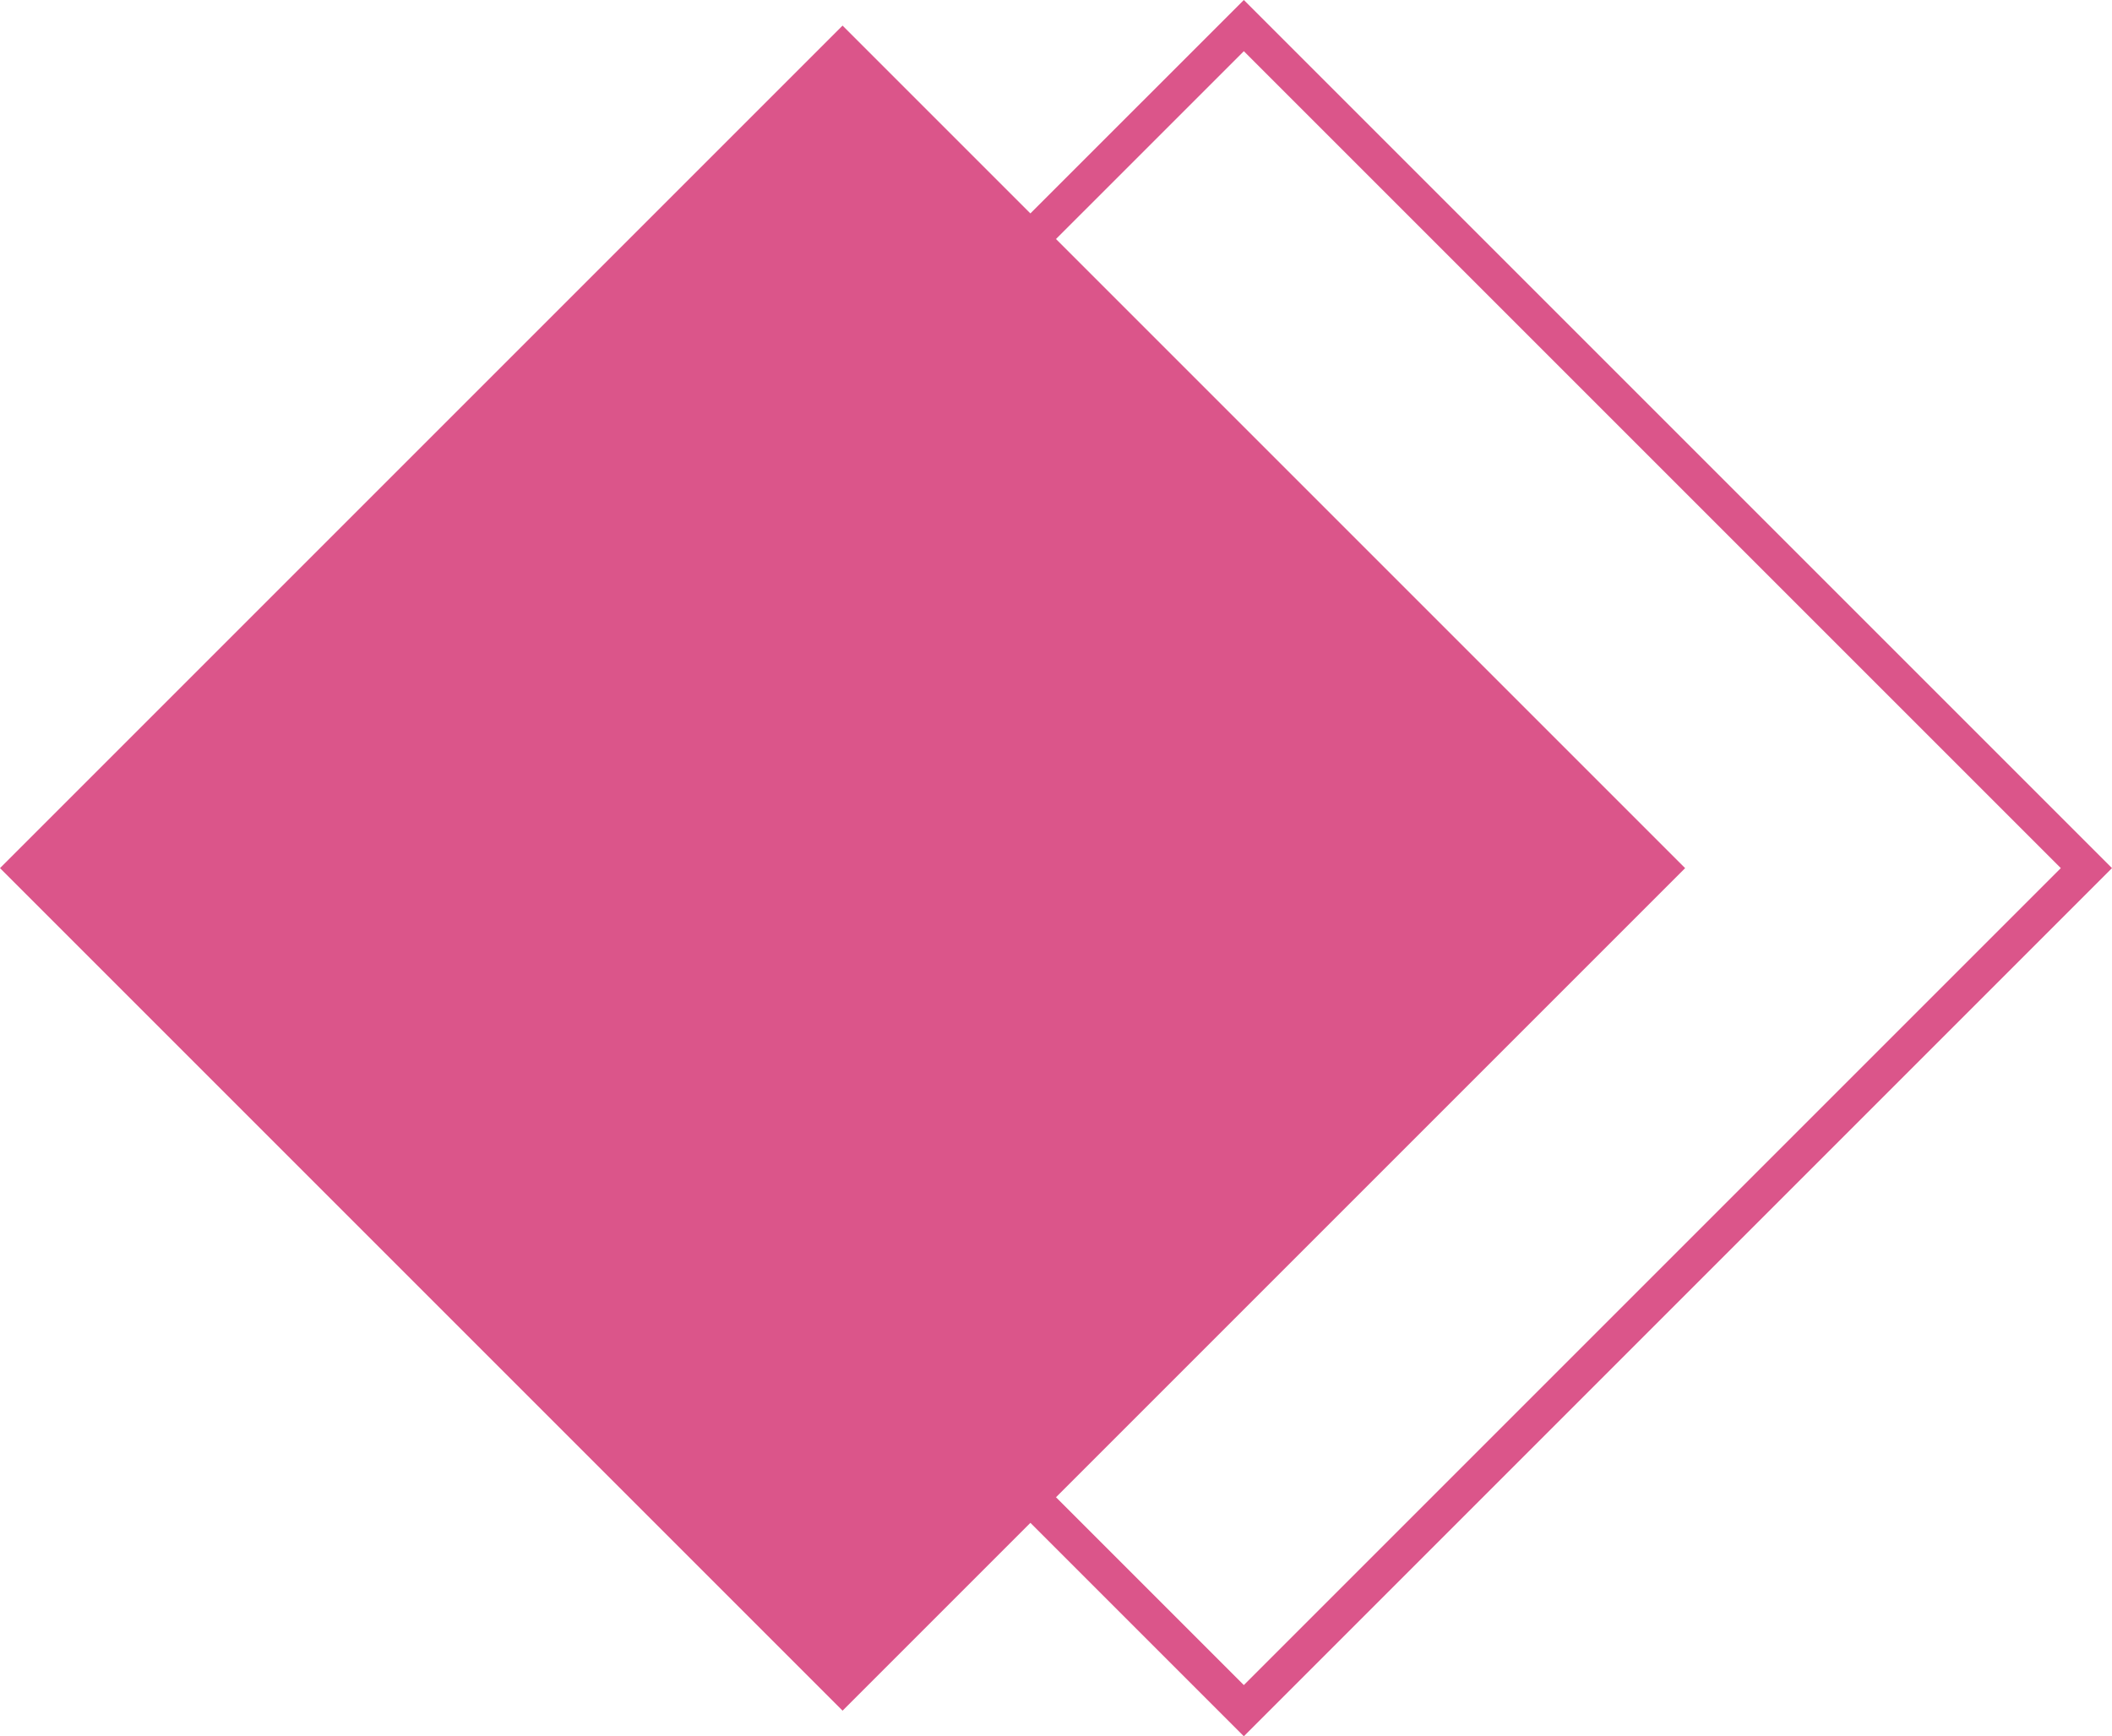
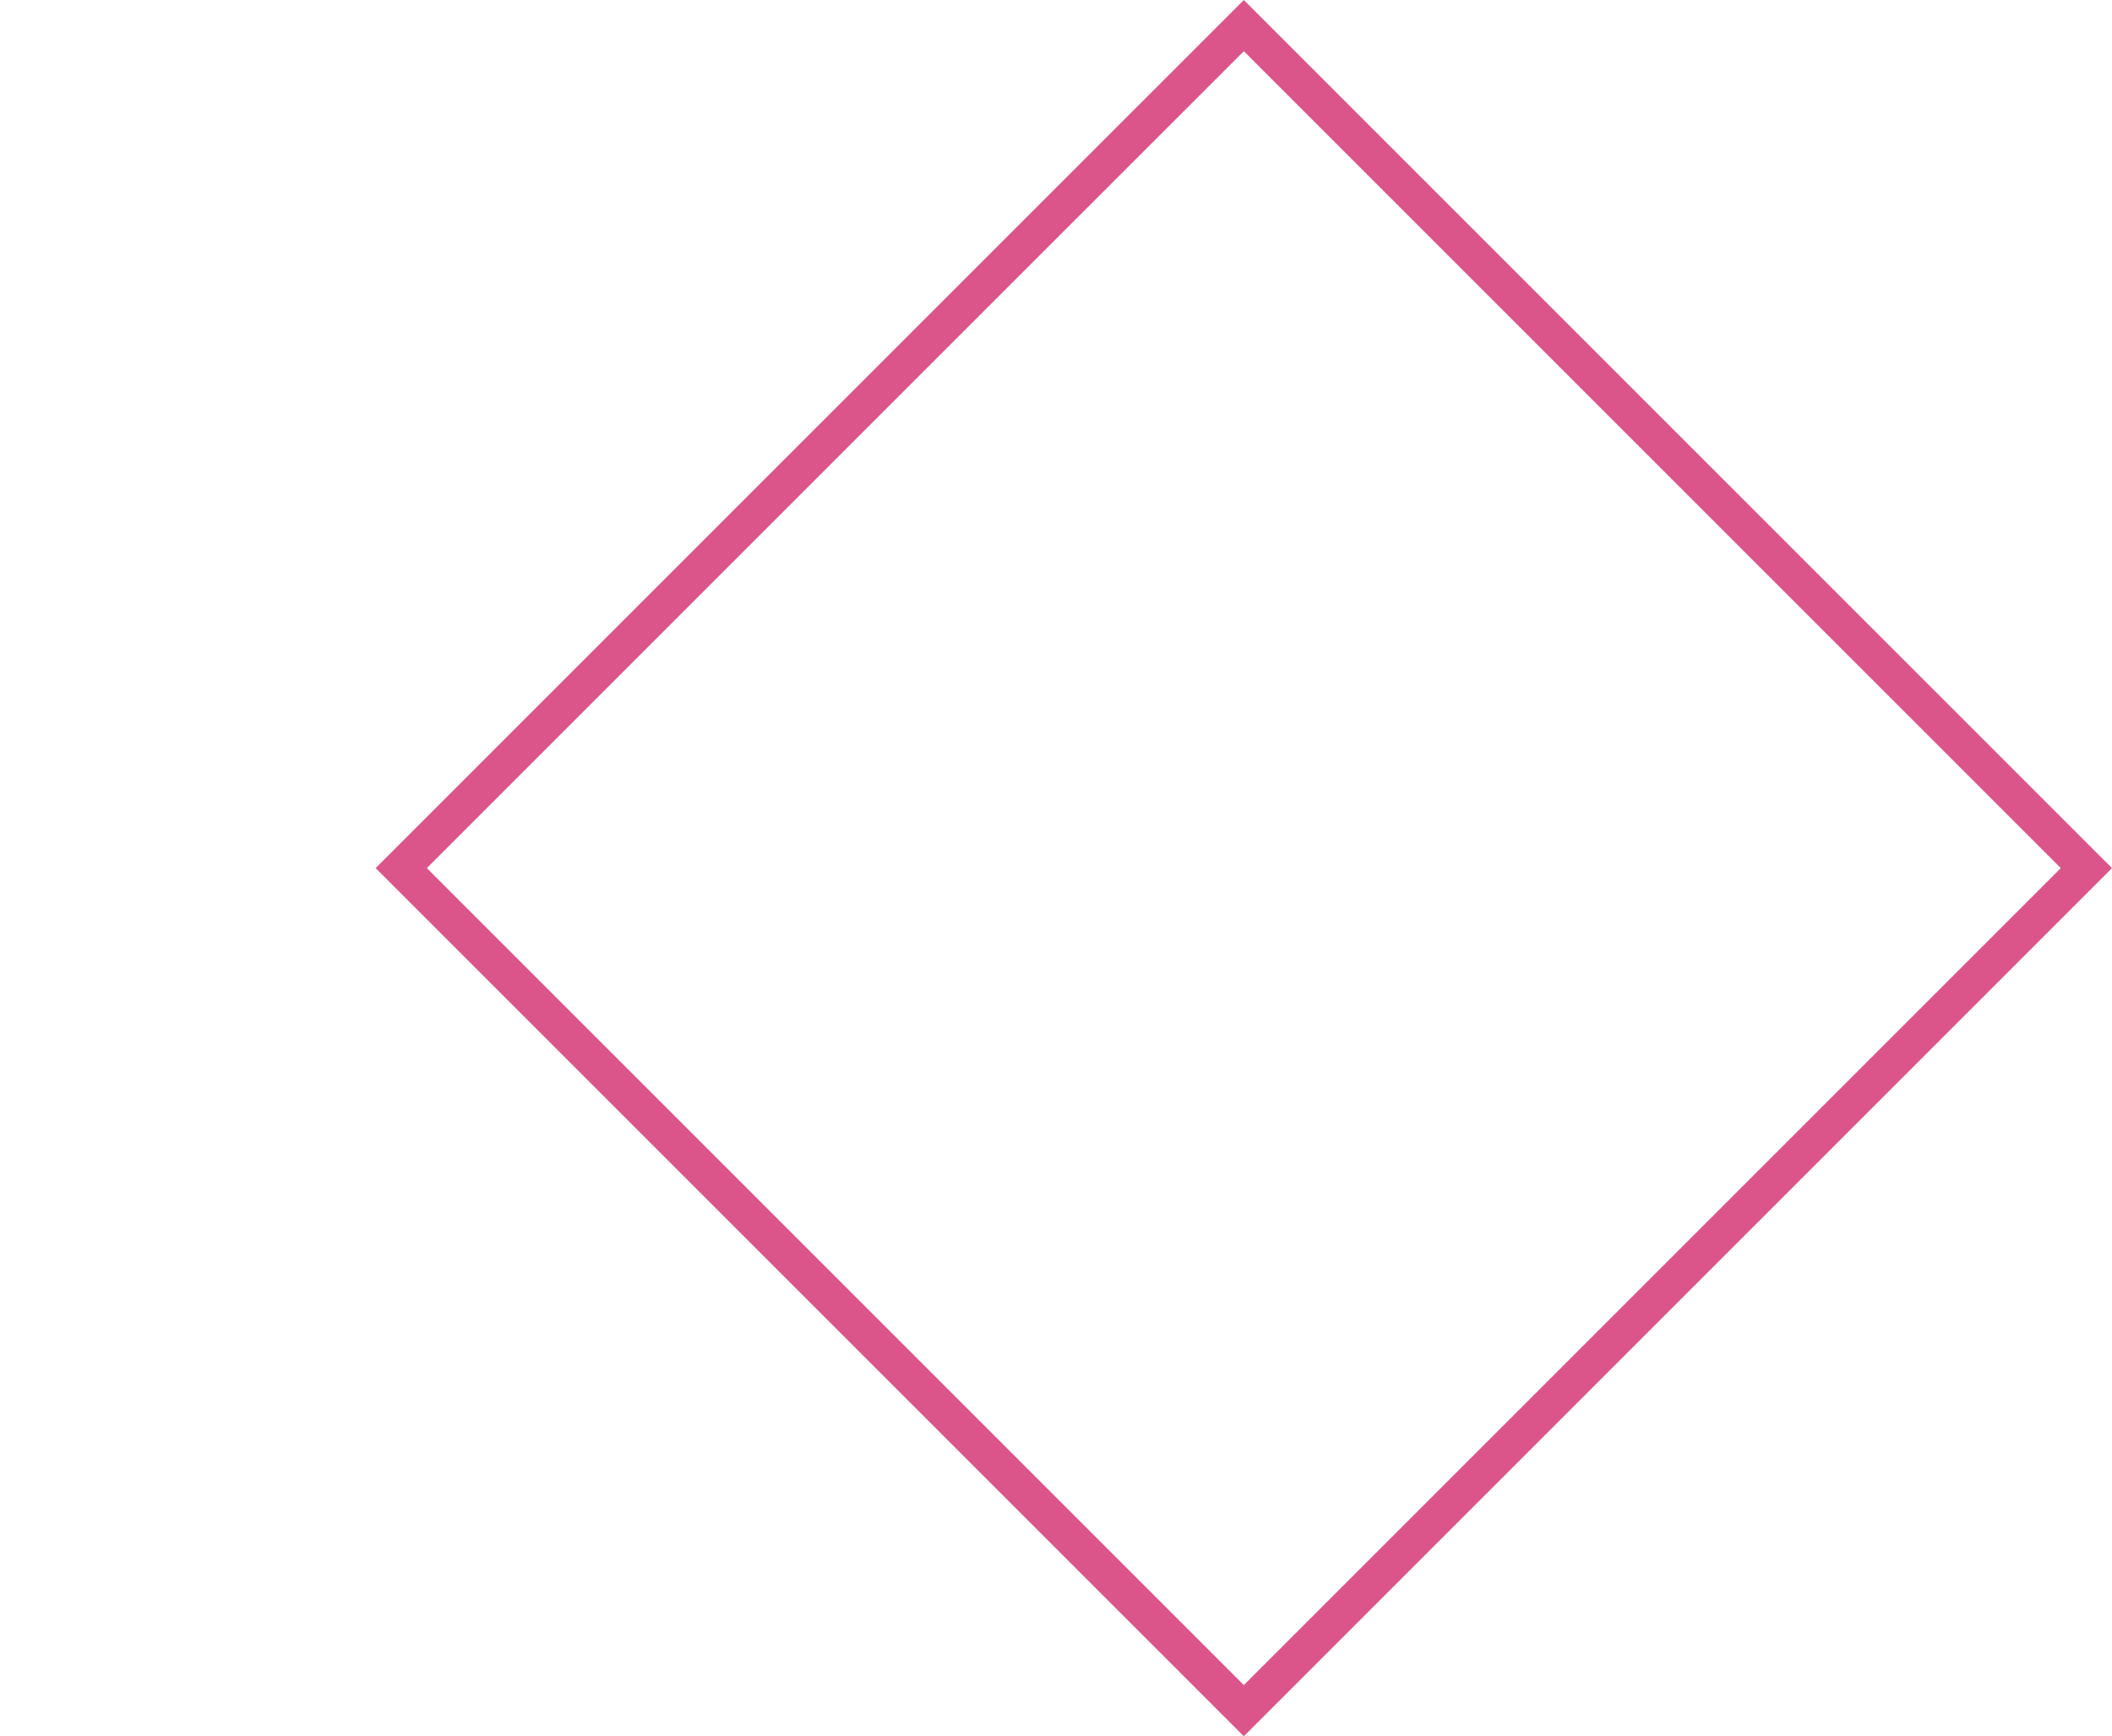
<svg xmlns="http://www.w3.org/2000/svg" width="100%" height="100%" viewBox="0 0 352.509 289.807" style="vertical-align: middle; max-width: 100%; width: 100%;">
  <g>
    <g>
      <path d="M207.605,289.807,62.7,144.9,207.605,0l144.9,144.9ZM71.246,144.9,207.605,281.262,343.964,144.9,207.605,8.545Z" fill="rgb(219,85,138)">
     </path>
-       <rect x="41.19" y="45.462" width="198.882" height="198.882" transform="translate(143.652 -57) rotate(45)" fill="rgb(219,85,138)">
-      </rect>
    </g>
  </g>
</svg>